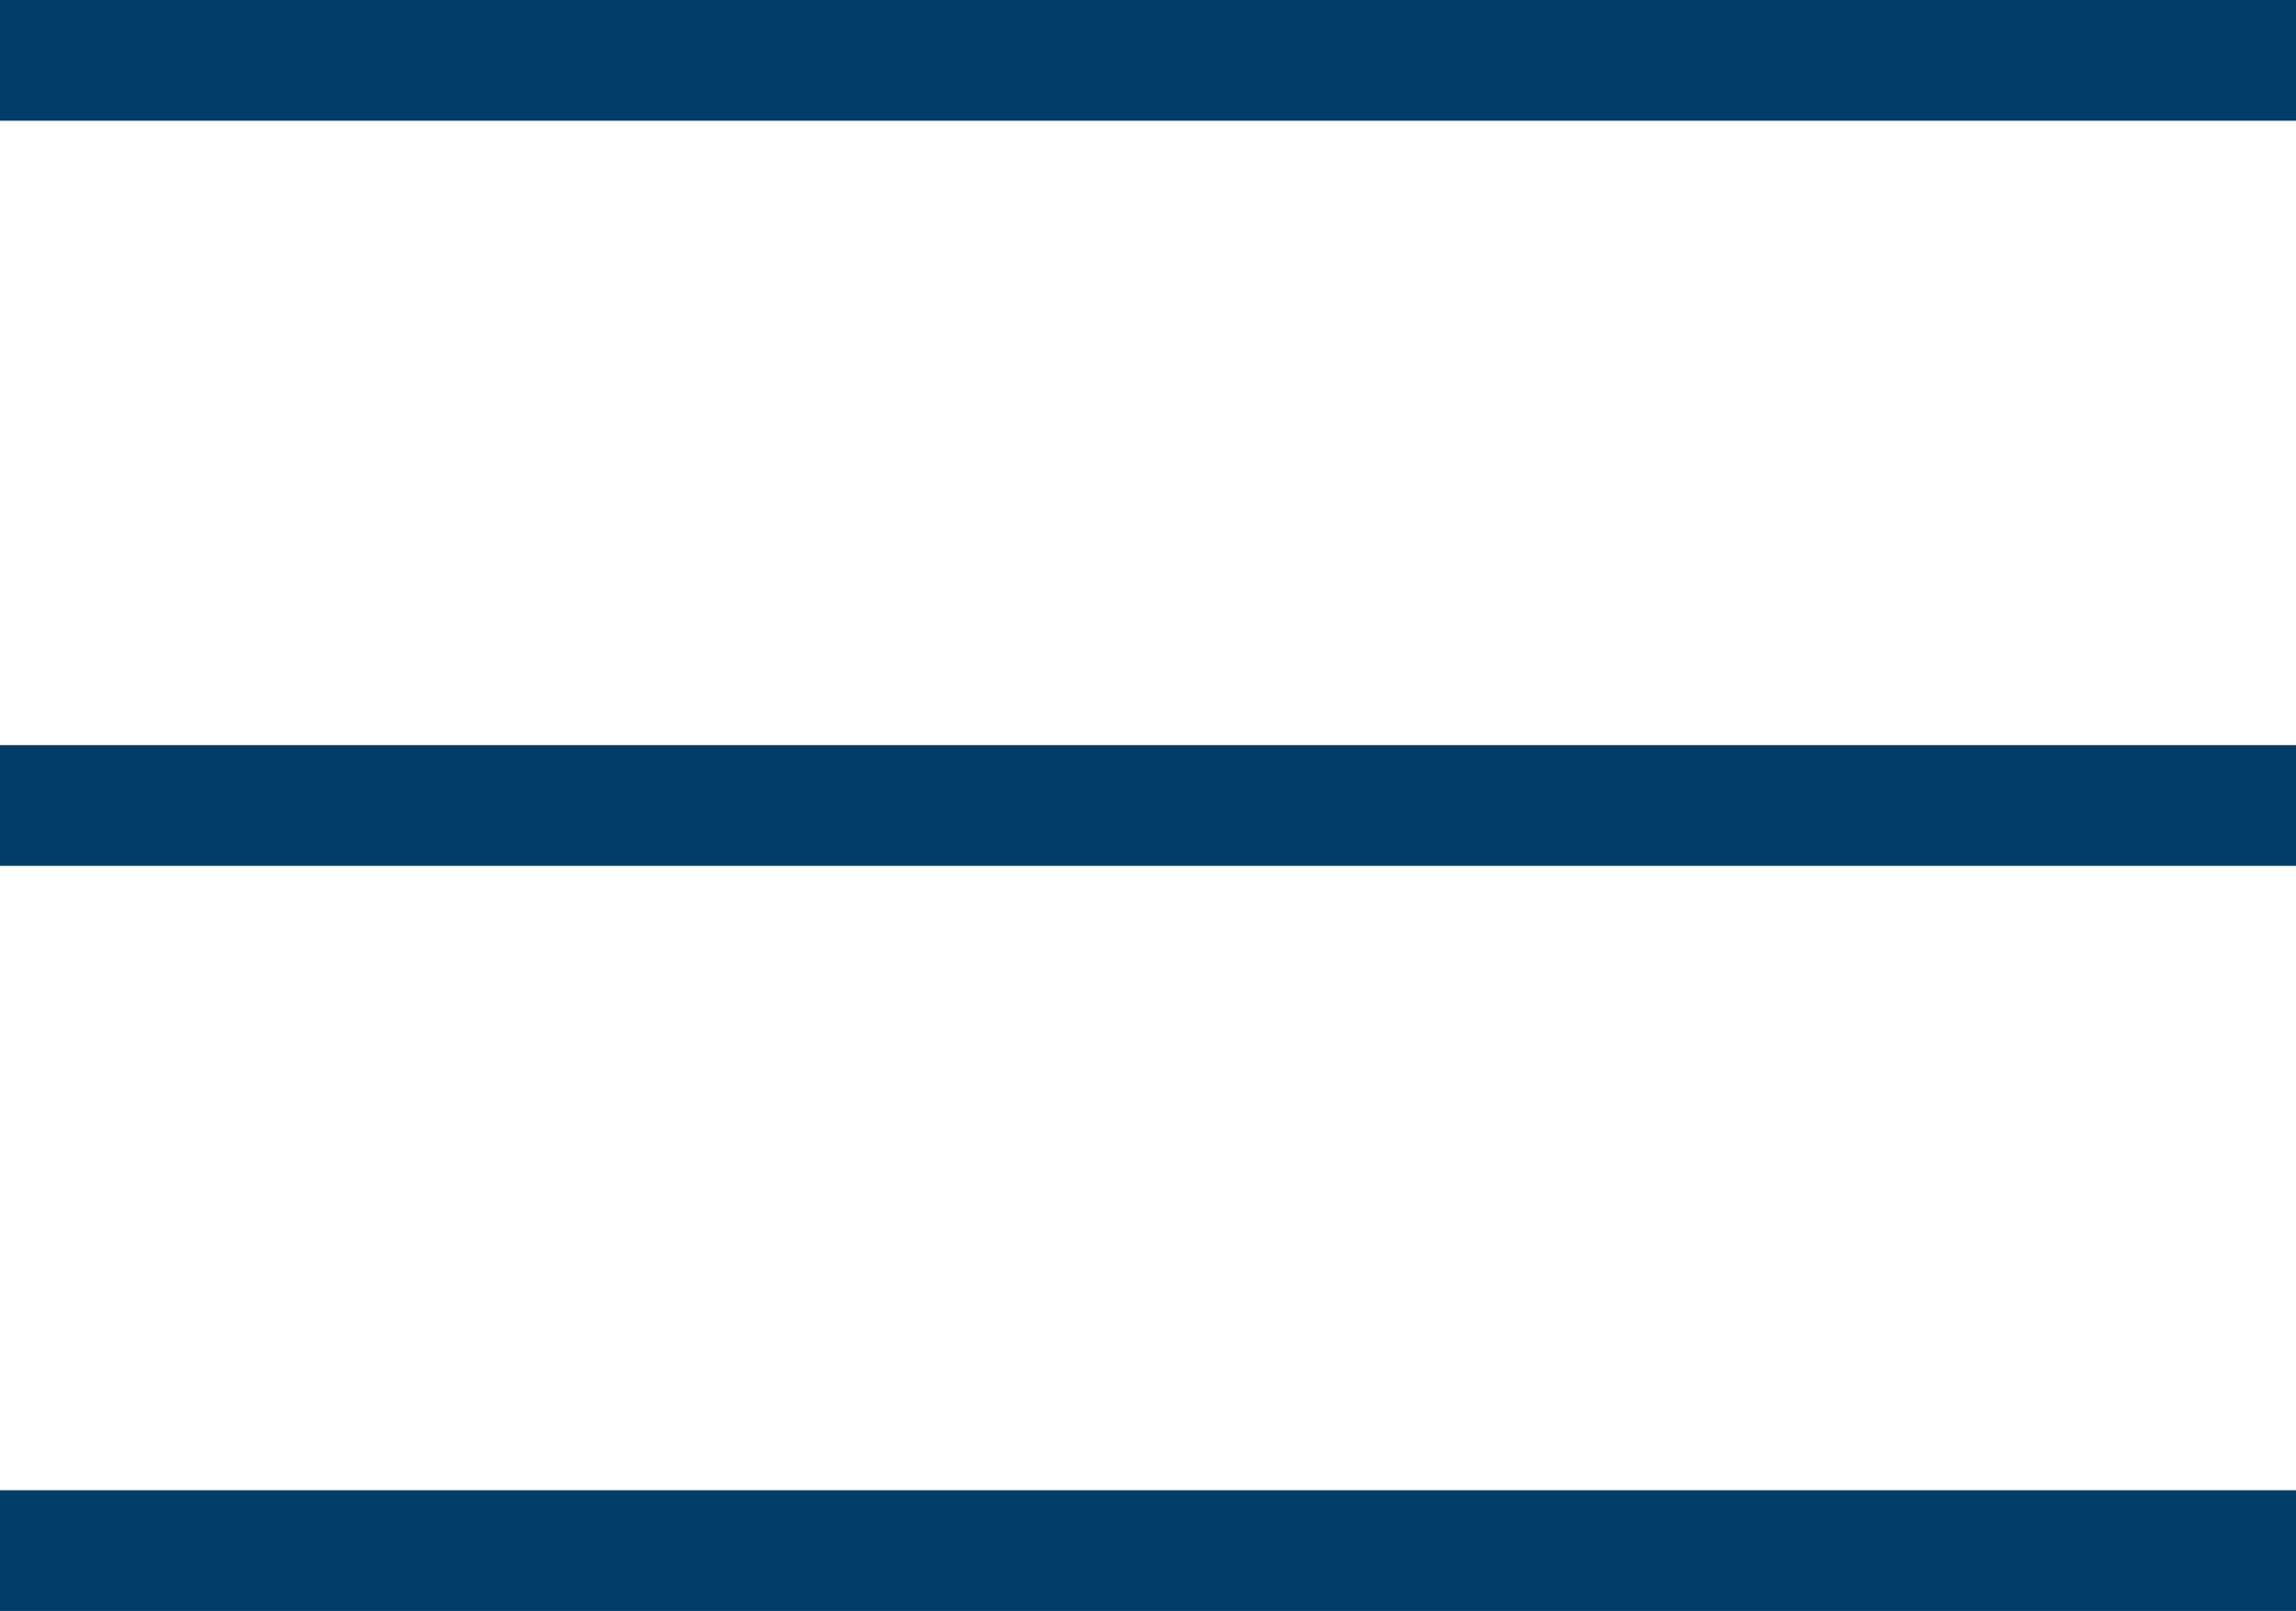
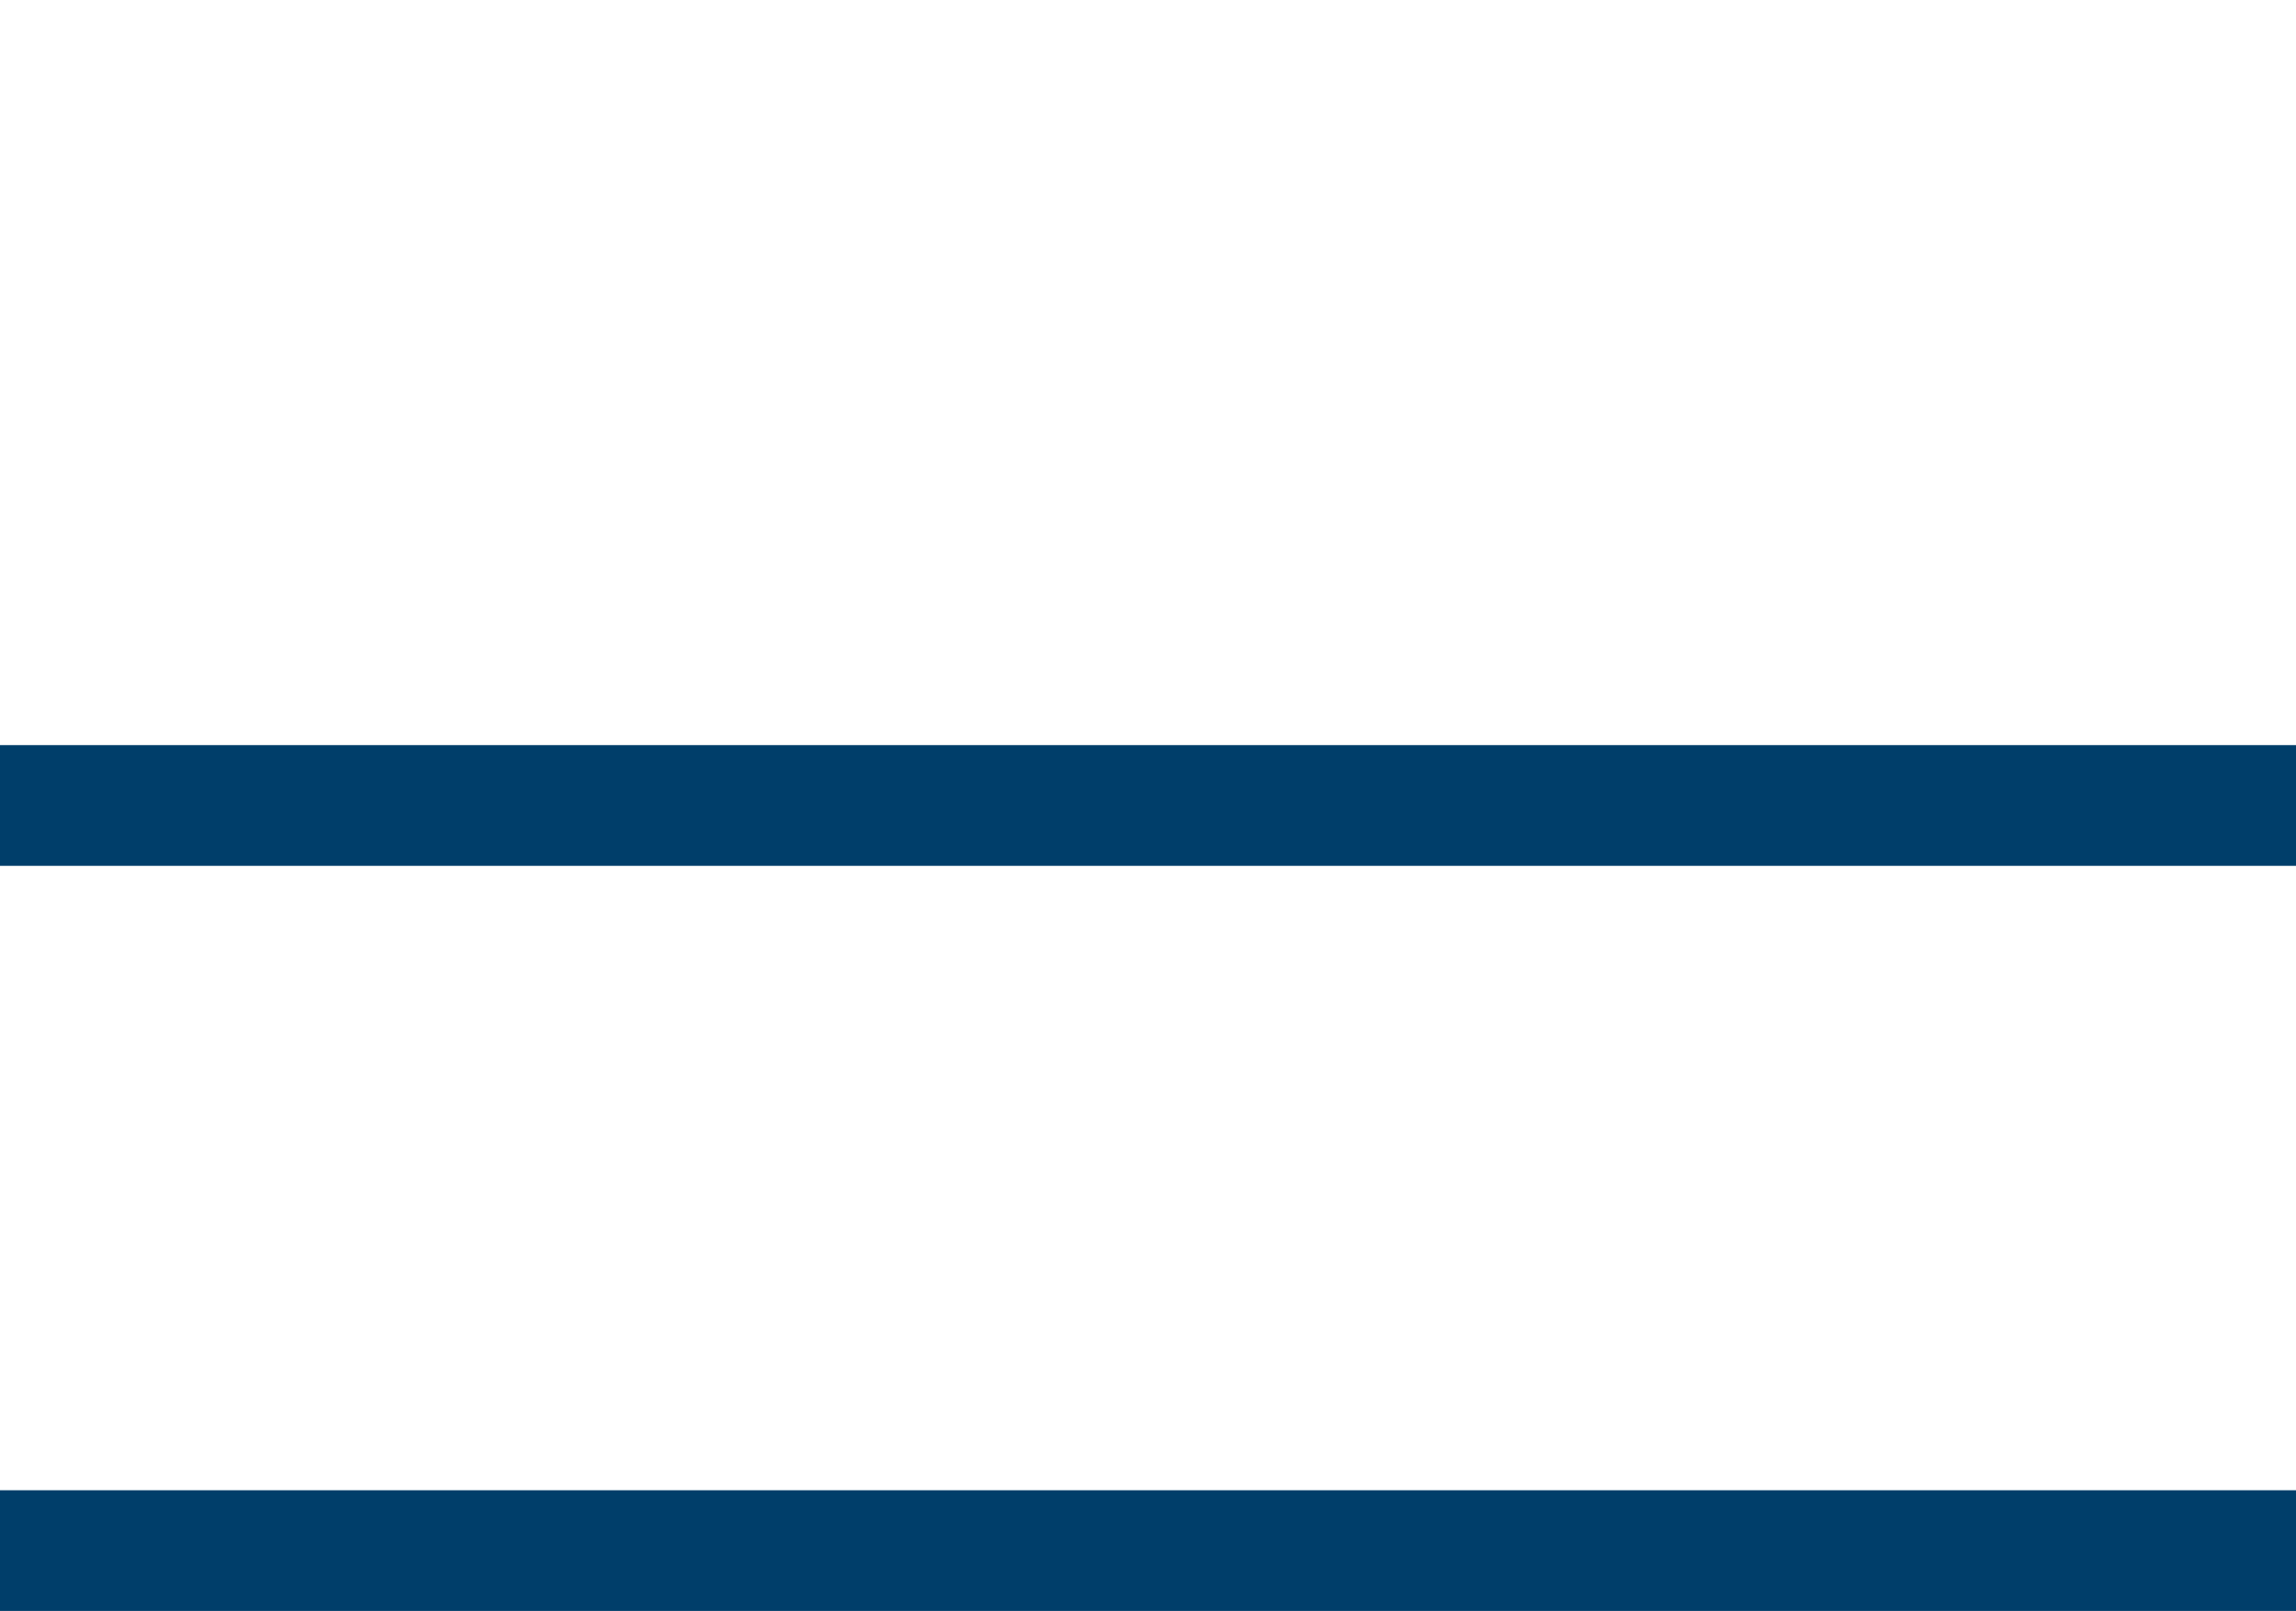
<svg xmlns="http://www.w3.org/2000/svg" width="19.02" height="13.344" viewBox="0 0 19.02 13.344">
  <defs>
    <style>
      .cls-1 {
        fill: none;
        stroke: #003e6a;
      }
    </style>
  </defs>
  <g id="Group_309" data-name="Group 309" transform="translate(-1307.285 -35.828)">
    <line id="Line_186" data-name="Line 186" class="cls-1" x2="19.02" transform="translate(1307.285 42.5)" />
-     <line id="Line_189" data-name="Line 189" class="cls-1" x2="19.02" transform="translate(1307.285 36.328)" />
    <line id="Line_187" data-name="Line 187" class="cls-1" x2="19.02" transform="translate(1307.285 48.672)" />
  </g>
</svg>